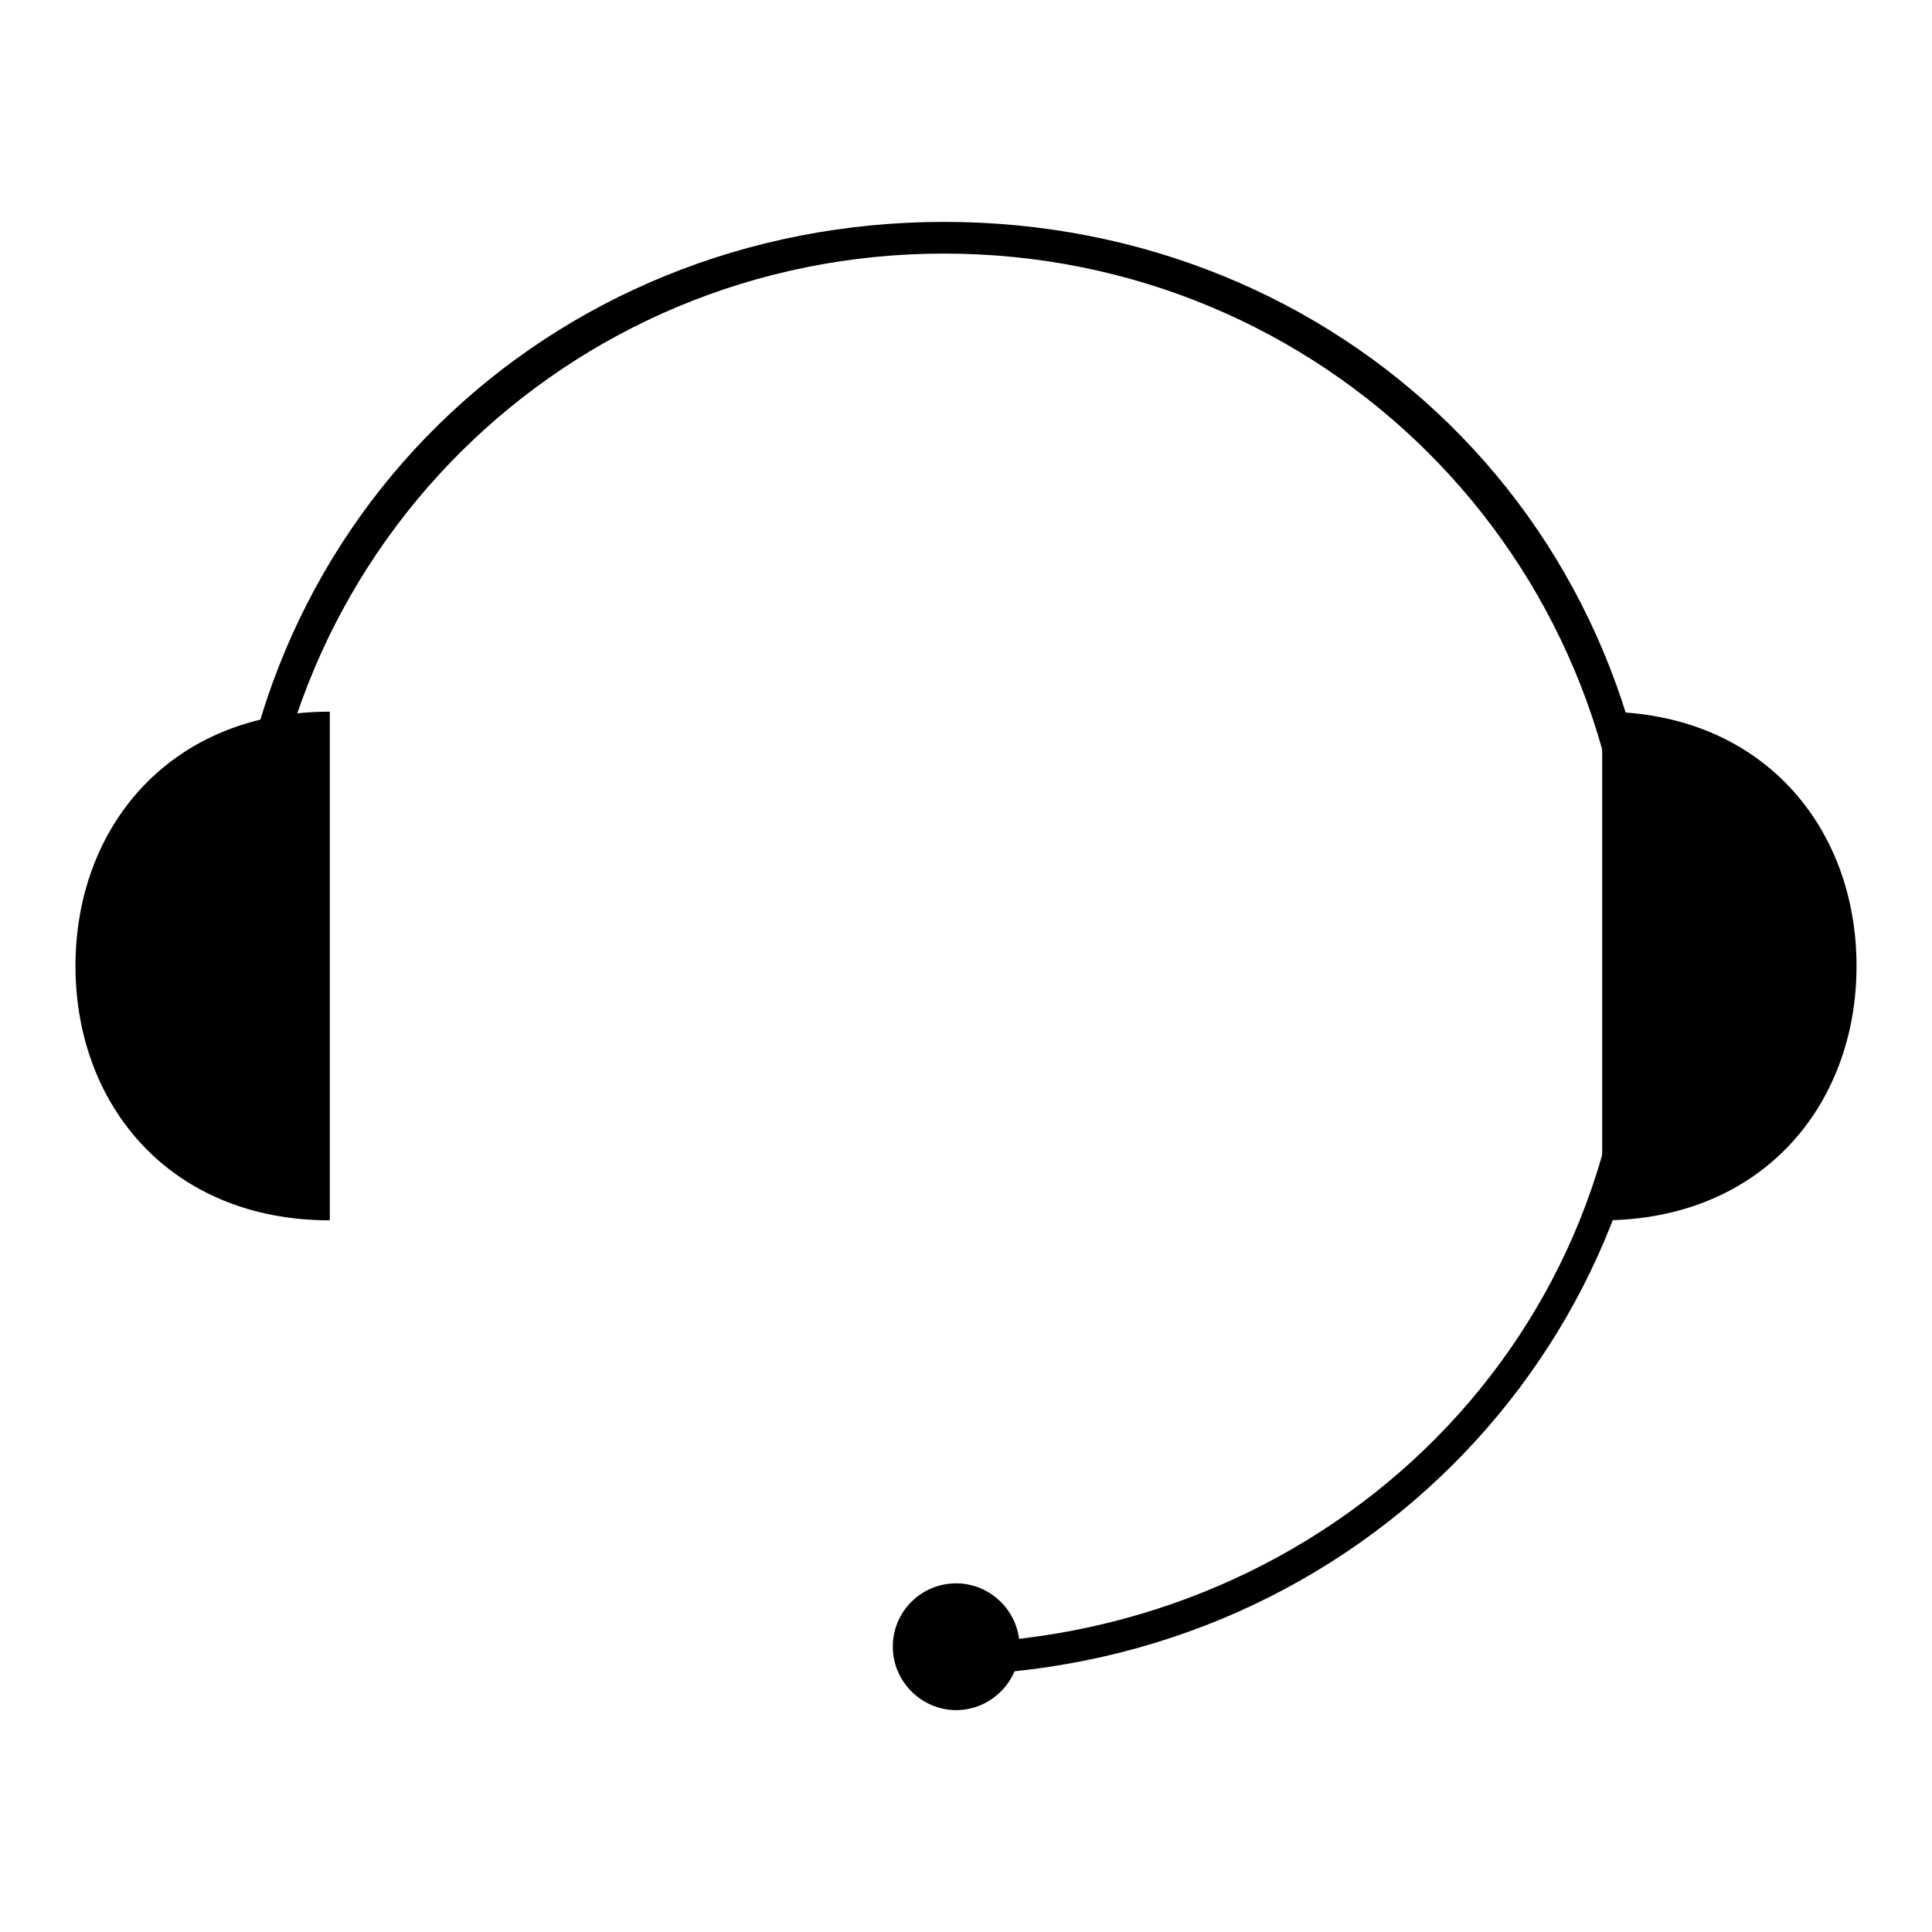
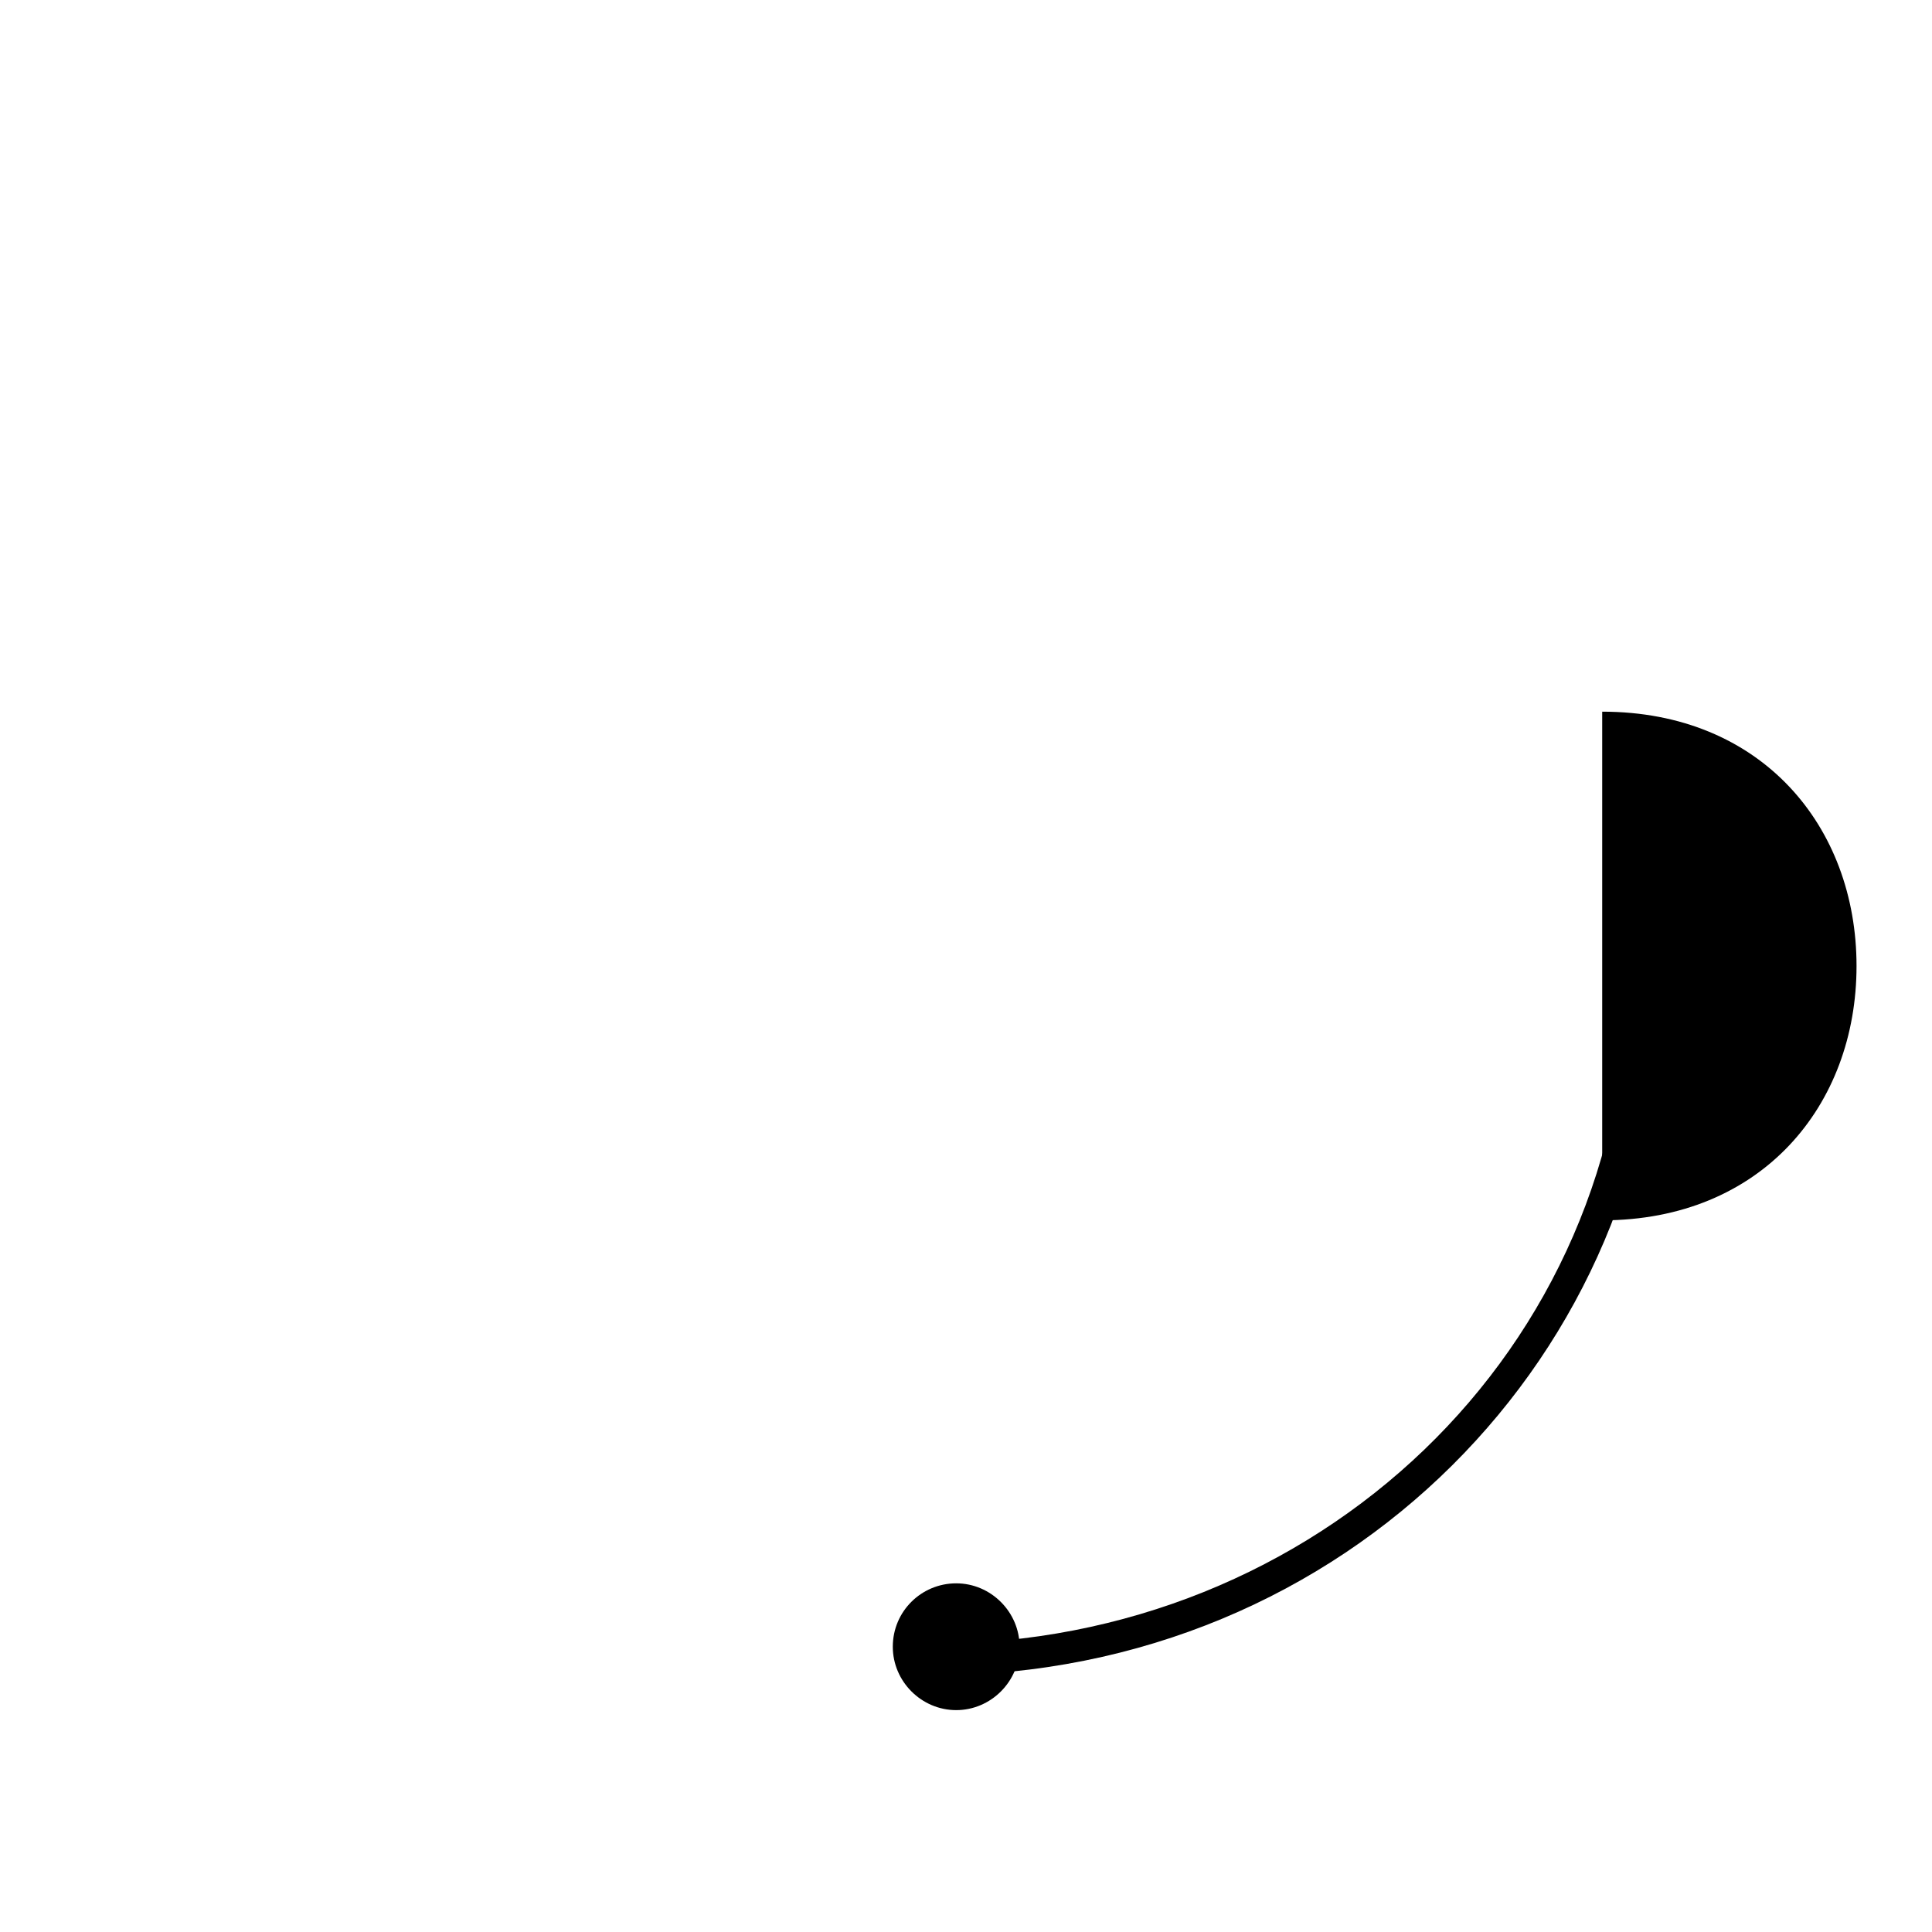
<svg xmlns="http://www.w3.org/2000/svg" version="1.1" x="0px" y="0px" viewBox="0 0 256 256" enable-background="new 0 0 256 256" xml:space="preserve">
  <g>
    <g>
-       <path fill="#000000" d="M43.7,161.7C22.6,161.7,10,146.5,10,128s12.6-33.7,33.7-33.7V161.7z" />
      <path fill="#000000" d="M212.3,94.3c21.1,0,33.7,15.2,33.7,33.7s-12.6,33.7-33.7,33.7V94.3z" />
-       <path fill="#000000" d="M219.9,124.2h-4.2c0-50.6-40.5-90.6-90.6-90.6c-50.1,0-90.6,40-90.6,90.6h-4.2c0-54.8,42.6-94.8,94.8-94.8C177.3,29.4,219.9,69.4,219.9,124.2z" />
      <path fill="#000000" d="M123.8,222v-4.2c50.6,0,91.9-38.8,91.9-89.3h4.2C219.9,179,178.6,222,123.8,222z" />
      <path fill="#000000" d="M118.3,218.2c0,4.6,3.8,8.4,8.4,8.4s8.4-3.8,8.4-8.4s-3.8-8.4-8.4-8.4S118.3,213.5,118.3,218.2z" />
    </g>
  </g>
</svg>